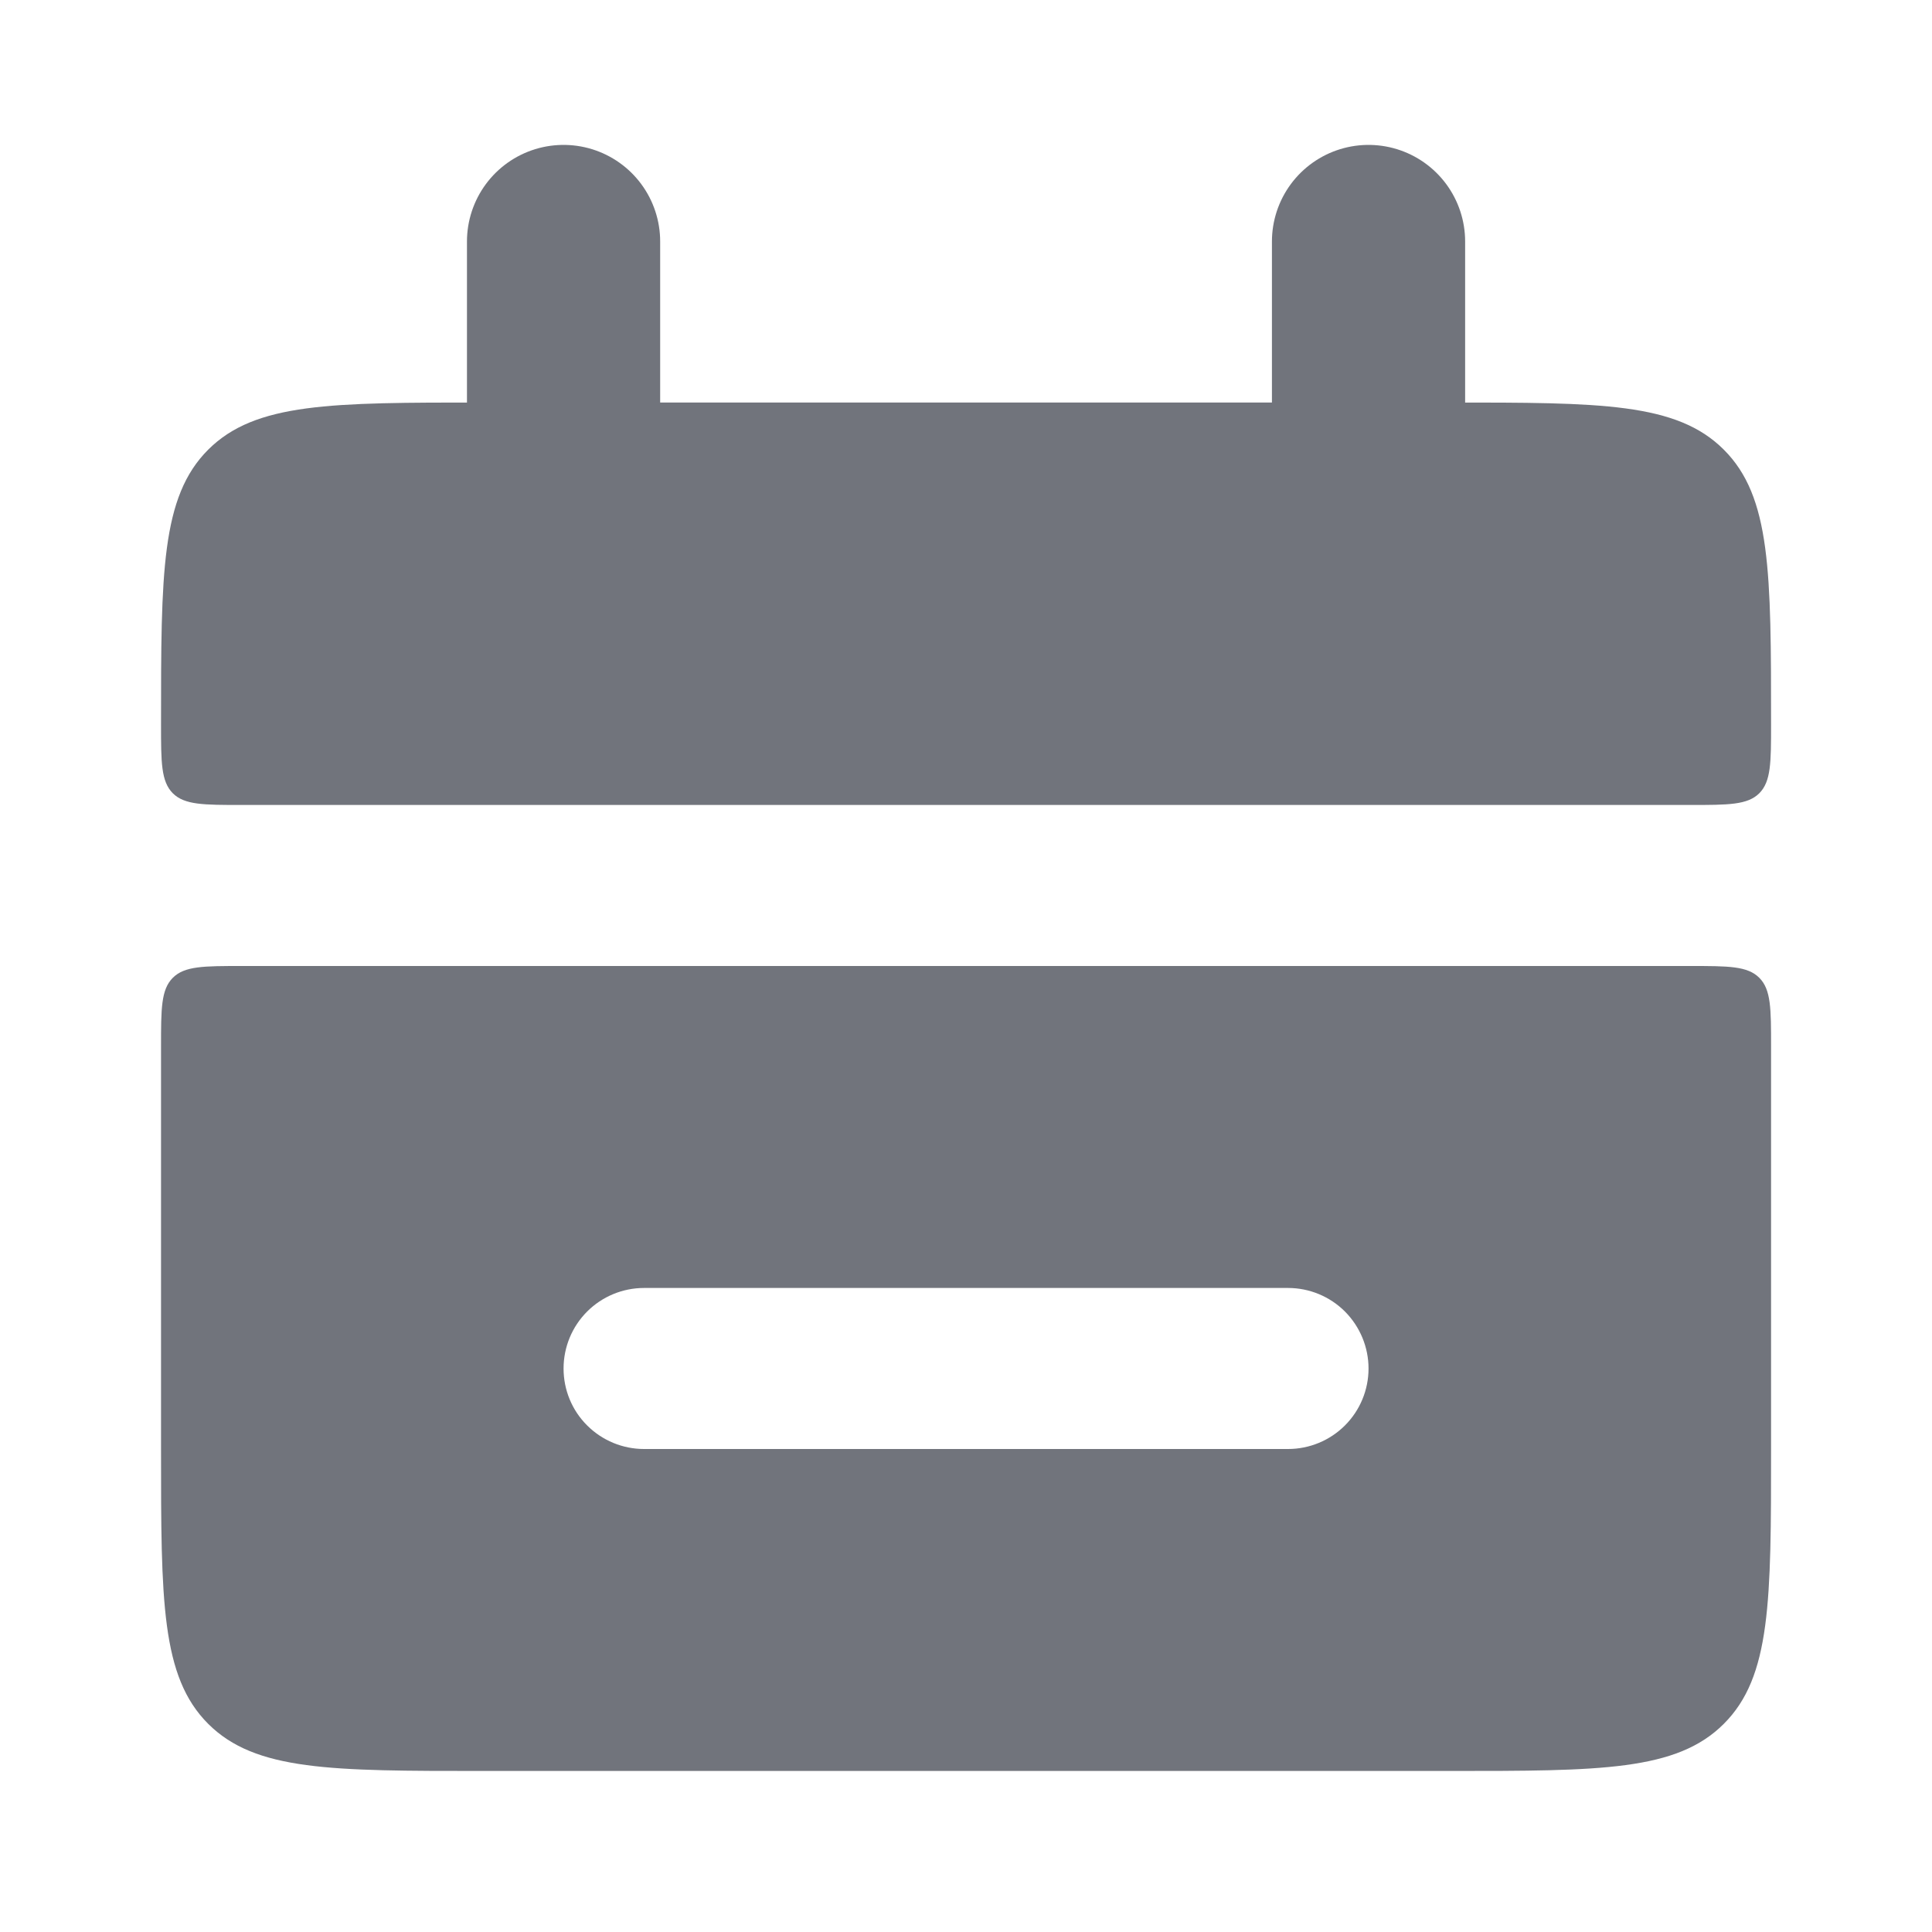
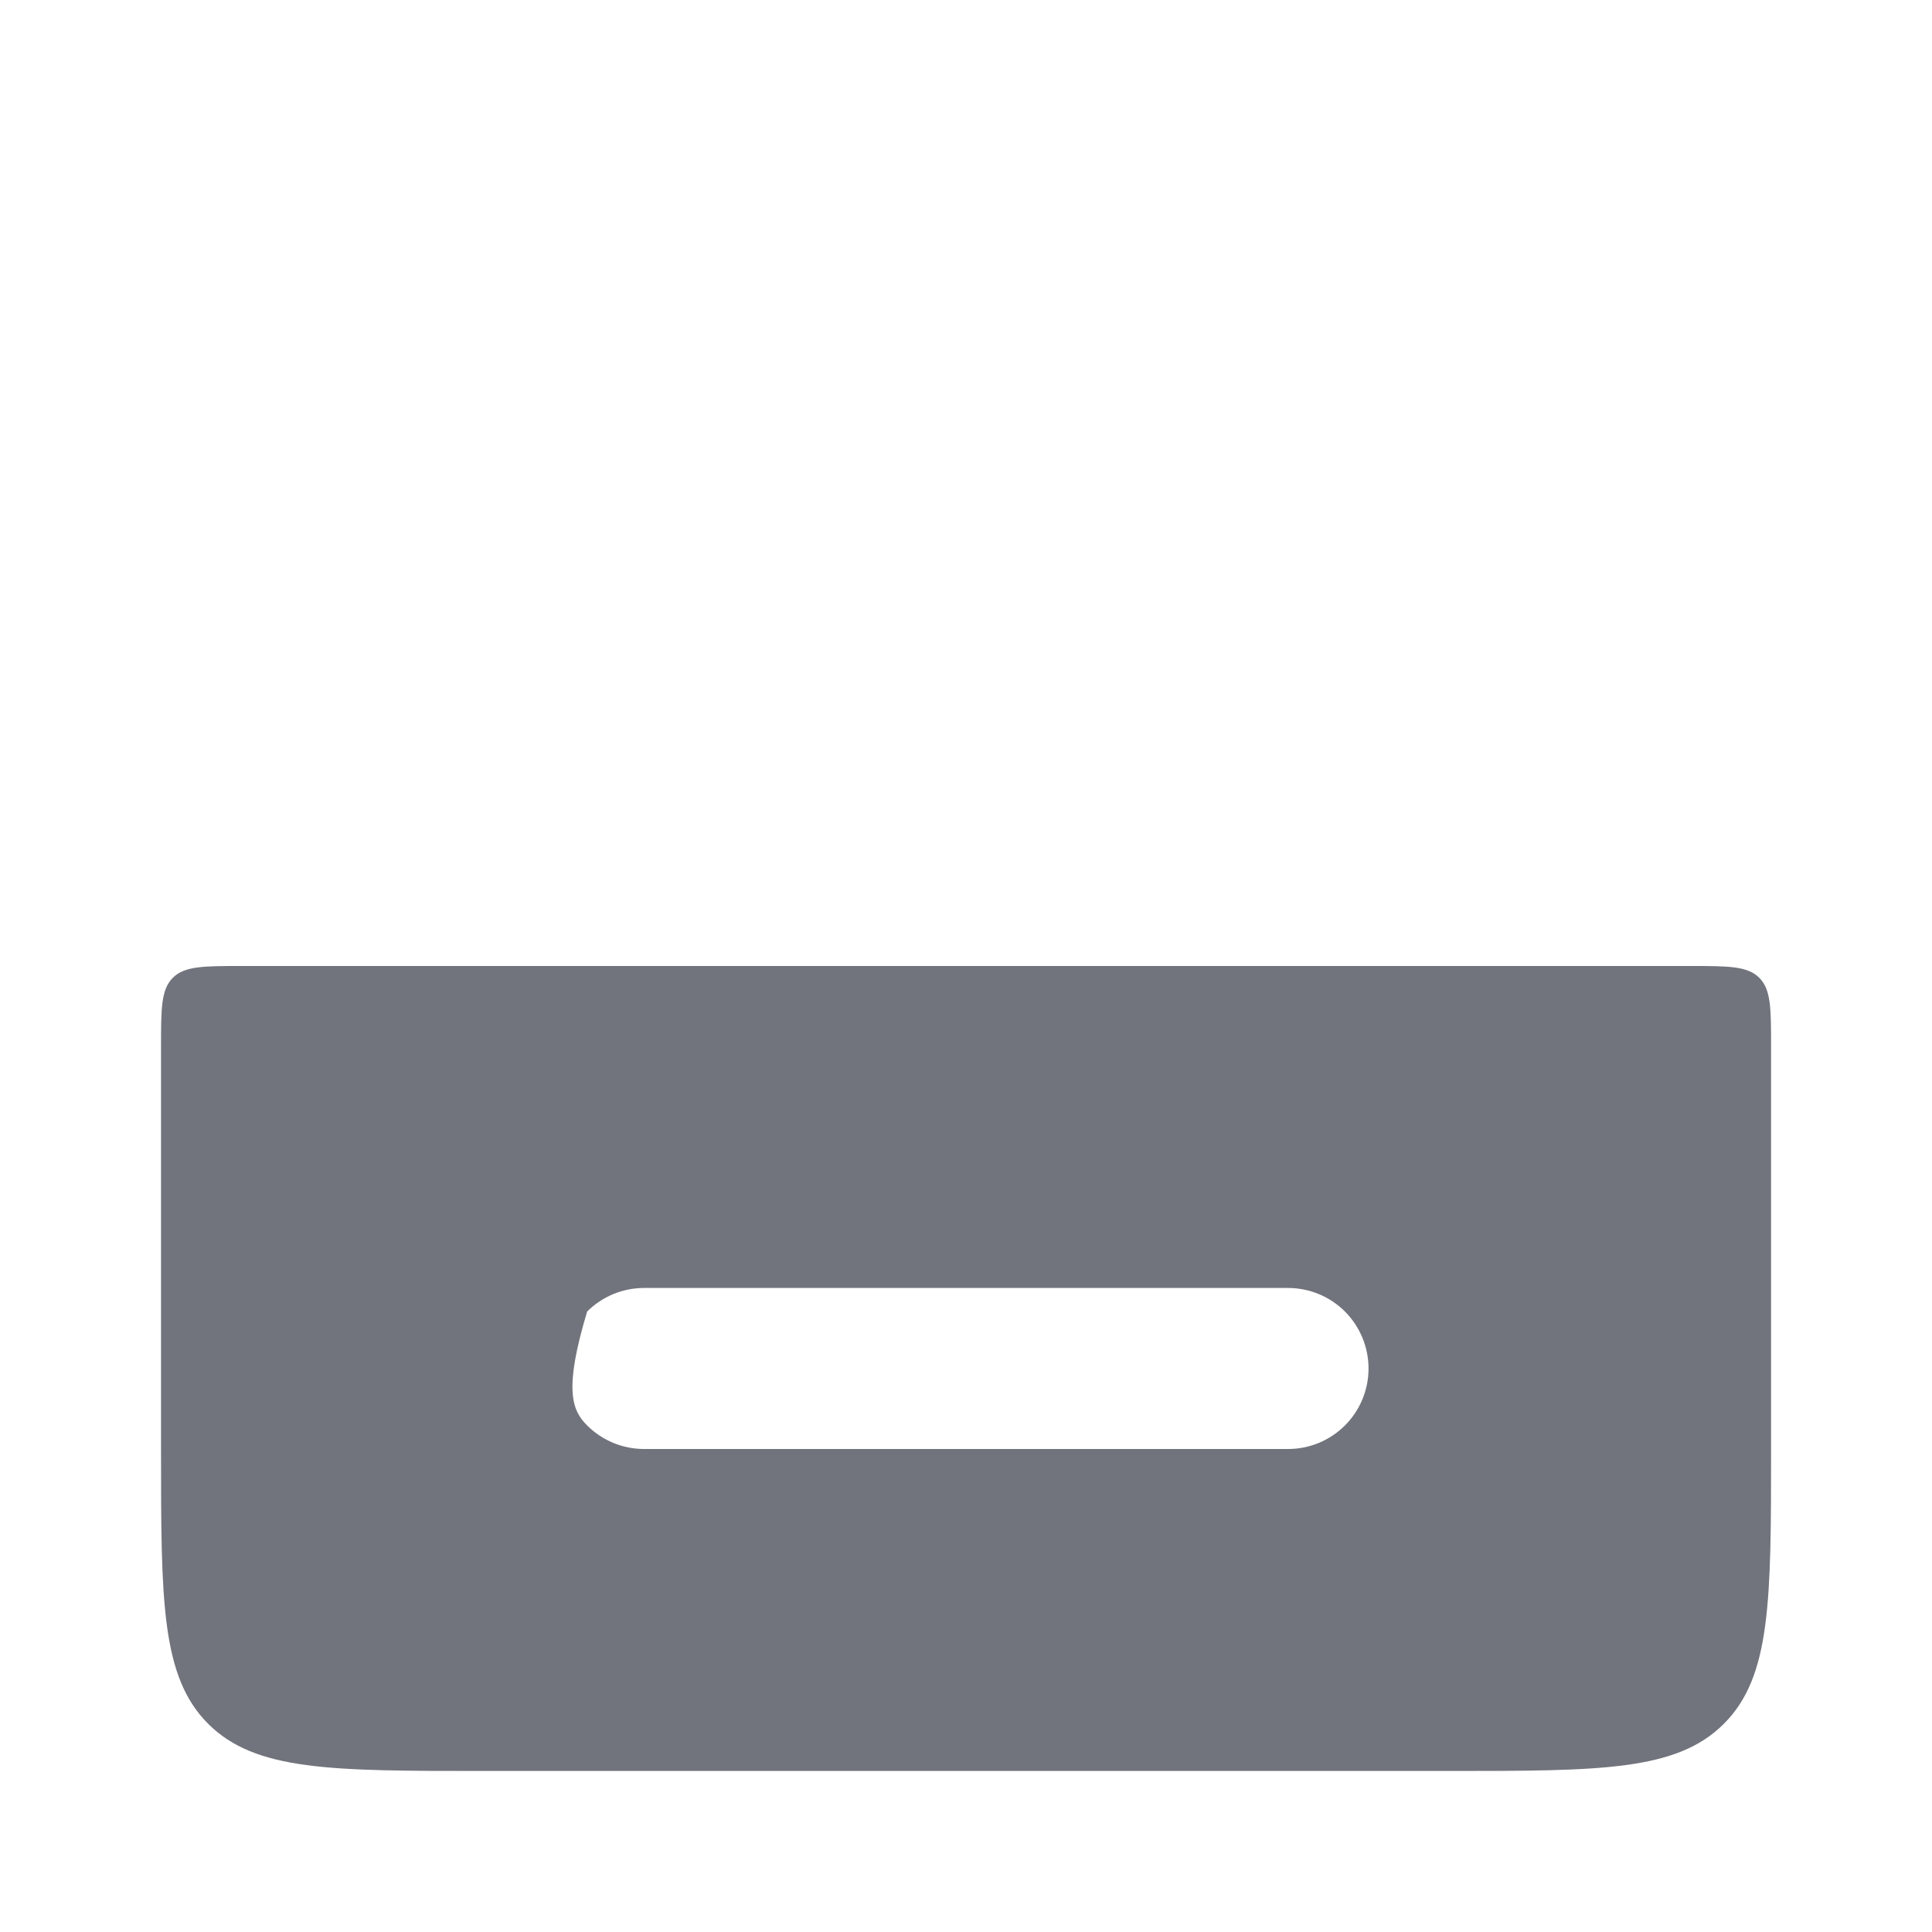
<svg xmlns="http://www.w3.org/2000/svg" width="20" height="20" viewBox="0 0 20 20" fill="none">
-   <path d="M1.667 7.5C1.667 5.928 1.667 5.143 2.155 4.655C2.644 4.167 3.429 4.167 5 4.167H15C16.572 4.167 17.357 4.167 17.845 4.655C18.334 5.143 18.334 5.928 18.334 7.5C18.334 7.893 18.334 8.089 18.212 8.212C18.09 8.333 17.892 8.333 17.5 8.333H2.5C2.108 8.333 1.911 8.333 1.789 8.212C1.667 8.089 1.667 7.892 1.667 7.5Z" fill="#71747C" />
-   <path fill-rule="evenodd" clip-rule="evenodd" d="M2.155 17.845C1.667 17.357 1.667 16.572 1.667 15V10.833C1.667 10.441 1.667 10.244 1.789 10.122C1.911 10 2.109 10 2.5 10H17.5C17.893 10 18.09 10 18.212 10.122C18.334 10.244 18.334 10.441 18.334 10.833V15C18.334 16.572 18.334 17.357 17.845 17.845C17.357 18.333 16.572 18.333 15 18.333H5C3.429 18.333 2.644 18.333 2.155 17.845ZM6.667 13.333C6.446 13.333 6.234 13.421 6.078 13.577C5.921 13.734 5.834 13.946 5.834 14.167C5.834 14.388 5.921 14.6 6.078 14.756C6.234 14.912 6.446 15 6.667 15H13.334C13.555 15 13.767 14.912 13.923 14.756C14.079 14.6 14.167 14.388 14.167 14.167C14.167 13.946 14.079 13.734 13.923 13.577C13.767 13.421 13.555 13.333 13.334 13.333H6.667Z" fill="#71747C" />
-   <path d="M5.834 2.5V5M14.167 2.5V5" stroke="#71747C" stroke-width="2" stroke-linecap="round" />
+   <path fill-rule="evenodd" clip-rule="evenodd" d="M2.155 17.845C1.667 17.357 1.667 16.572 1.667 15V10.833C1.667 10.441 1.667 10.244 1.789 10.122C1.911 10 2.109 10 2.5 10H17.5C17.893 10 18.09 10 18.212 10.122C18.334 10.244 18.334 10.441 18.334 10.833V15C18.334 16.572 18.334 17.357 17.845 17.845C17.357 18.333 16.572 18.333 15 18.333H5C3.429 18.333 2.644 18.333 2.155 17.845ZM6.667 13.333C6.446 13.333 6.234 13.421 6.078 13.577C5.834 14.388 5.921 14.6 6.078 14.756C6.234 14.912 6.446 15 6.667 15H13.334C13.555 15 13.767 14.912 13.923 14.756C14.079 14.6 14.167 14.388 14.167 14.167C14.167 13.946 14.079 13.734 13.923 13.577C13.767 13.421 13.555 13.333 13.334 13.333H6.667Z" fill="#71747C" />
</svg>